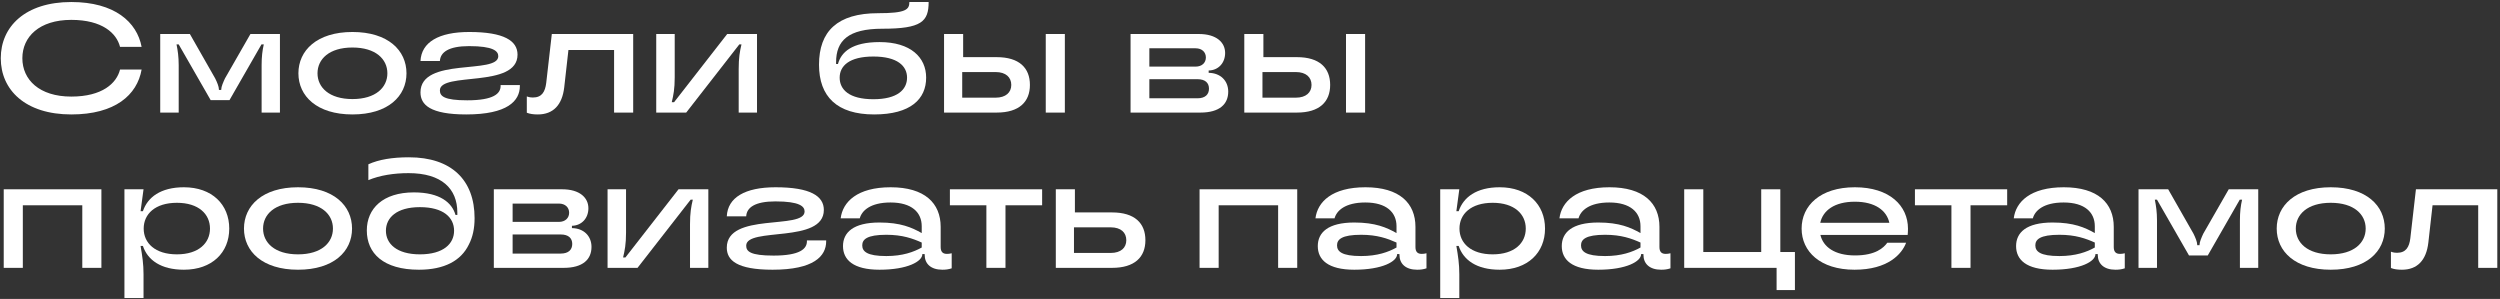
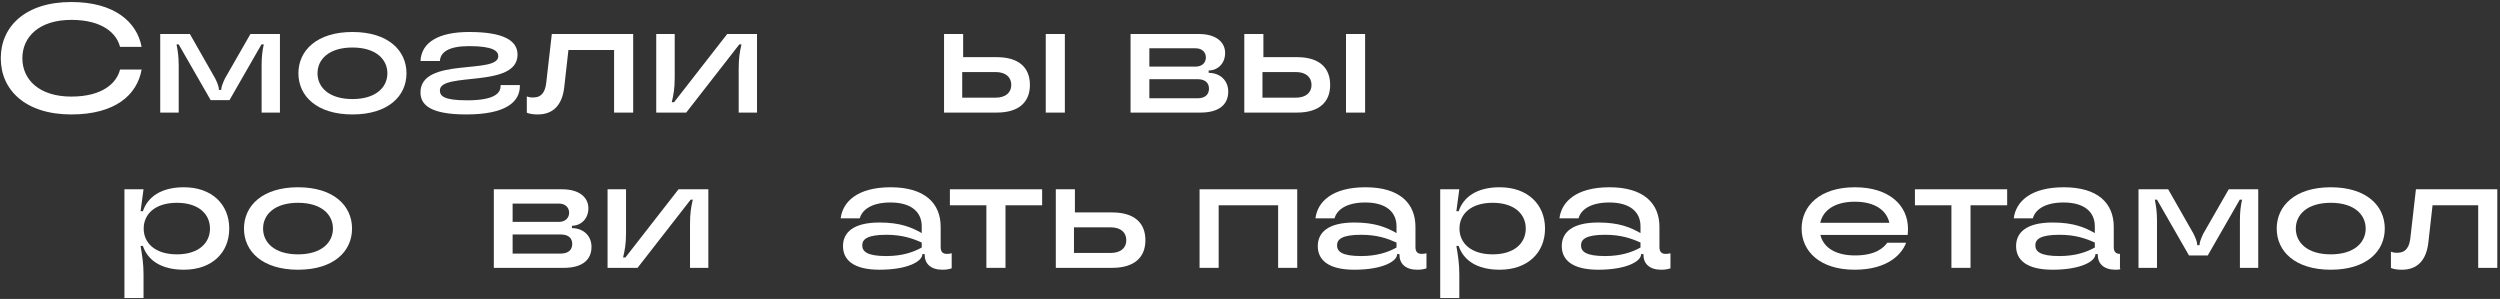
<svg xmlns="http://www.w3.org/2000/svg" width="644" height="77" viewBox="0 0 644 77" fill="none">
  <rect x="0" y="0" width="644" height="77" fill="#333333" stroke="none" />
  <path d="M18.36 29.48C6.52 29.48 0.2 23.16 0.2 15C0.2 6.84 6.52 0.52 18.36 0.52C29.52 0.52 35.28 5.68 36.48 12.08H30.92C30.04 8.56 26.36 5.12 18.36 5.12C10.12 5.12 5.76 9.48 5.76 15C5.76 20.52 10.12 24.88 18.36 24.88C26.36 24.88 30.04 21.44 30.92 17.92H36.48C35.32 24.48 29.64 29.48 18.36 29.48Z" fill="white" />
  <path d="M46.032 29H41.273V8.76H48.913L55.432 20.2C55.913 21.16 56.392 22.32 56.392 23.04V23.16H56.992V23.04C56.992 22.32 57.513 21.16 57.953 20.2L64.513 8.76H72.112V29H67.392V16.8C67.392 14.6 67.593 13 67.953 11.44H67.353L59.112 25.8H54.273L46.032 11.44H45.472C45.792 13 46.032 14.6 46.032 16.8V29Z" fill="white" />
  <path d="M90.79 29.48C81.63 29.48 76.87 24.76 76.87 18.88C76.87 13 81.63 8.24 90.79 8.24C99.99 8.24 104.71 13 104.71 18.88C104.71 24.76 99.99 29.48 90.79 29.48ZM90.79 25.52C96.79 25.52 99.79 22.52 99.79 18.88C99.79 15.24 96.79 12.24 90.79 12.24C84.79 12.24 81.79 15.24 81.79 18.88C81.79 22.52 84.79 25.52 90.79 25.52Z" fill="white" />
  <path d="M120.116 29.48C110.836 29.48 108.316 27 108.316 23.8C108.316 14.6 128.356 19.28 128.356 14.48C128.356 13.16 127.076 11.88 120.836 11.88C115.516 11.88 113.436 13.48 113.316 15.72H108.316C108.556 10.88 112.996 8.24 120.876 8.24C129.876 8.24 133.316 10.52 133.316 14.08C133.316 22.84 113.316 18.4 113.316 23.28C113.316 24.76 114.356 25.84 120.356 25.84C127.196 25.84 128.956 24.08 128.956 22.16V21.92H133.916V22.16C133.916 26 130.716 29.48 120.116 29.48Z" fill="white" />
  <path d="M138.548 29.48C137.428 29.48 136.508 29.36 135.708 29.04V24.84C136.388 25.08 136.828 25.12 137.268 25.12C139.588 25.12 140.428 23.64 140.708 21.36L142.148 8.76H163.108V29H158.188V12.88H146.428L145.348 22.48C144.828 27.04 142.508 29.48 138.548 29.48Z" fill="white" />
  <path d="M176.766 29H169.046V8.76H173.806V19.96C173.806 22.88 173.486 24.48 173.046 26.32H173.646L187.326 8.76H195.006V29H190.286V17.8C190.286 14.88 190.566 13.28 191.006 11.44H190.446L176.766 29Z" fill="white" />
-   <path d="M225.177 29.48C215.617 29.48 210.977 24.88 210.977 16.68C210.977 8.08 215.697 3.4 226.217 3.4C233.337 3.4 234.257 2.48 234.257 0.52H239.217C239.217 5.56 237.377 7.4 227.297 7.4C218.497 7.4 215.377 10.48 215.377 16.04V16.48H215.857C216.697 13.44 219.417 10.84 226.577 10.84C234.617 10.84 238.577 14.8 238.577 20C238.577 25.52 234.577 29.48 225.177 29.48ZM224.977 25.56C231.177 25.56 233.657 23.08 233.657 20C233.657 17 231.177 14.56 224.977 14.56C218.737 14.56 216.297 17 216.297 20C216.297 23.08 218.737 25.56 224.977 25.56Z" fill="white" />
  <path d="M248.107 14.72H256.747C262.547 14.72 265.307 17.48 265.307 21.88C265.307 26.24 262.547 29 256.747 29H243.187V8.76H248.107V14.72ZM269.387 29V8.76H274.307V29H269.387ZM247.867 25.16H256.467C259.107 25.16 260.507 23.8 260.507 21.88C260.507 19.92 259.107 18.56 256.467 18.56H247.867V25.16Z" fill="white" />
  <path d="M311.353 18.16V18.76C314.393 18.8 316.393 20.8 316.393 23.6C316.393 26.8 314.193 29 309.233 29H291.233V8.76H308.833C313.393 8.76 315.593 10.96 315.593 13.64C315.593 16.28 313.793 18.12 311.353 18.16ZM307.993 12.44H296.073V17.16H307.993C309.633 17.16 310.633 16.16 310.633 14.8C310.633 13.44 309.633 12.44 307.993 12.44ZM296.073 25.32H308.473C310.473 25.32 311.433 24.32 311.433 22.84C311.433 21.36 310.473 20.4 308.473 20.4H296.073V25.32Z" fill="white" />
  <path d="M325.45 14.72H334.09C339.89 14.72 342.65 17.48 342.65 21.88C342.65 26.24 339.89 29 334.09 29H320.53V8.76H325.45V14.72ZM346.73 29V8.76H351.65V29H346.73ZM325.21 25.16H333.81C336.45 25.16 337.85 23.8 337.85 21.88C337.85 19.92 336.45 18.56 333.81 18.56H325.21V25.16Z" fill="white" />
-   <path d="M5.88 69H0.96V48.76H26.12V69H21.2V52.88H5.88V69Z" fill="white" />
  <path d="M36.974 76.76H32.054V48.76H36.974L36.214 54.4H36.814C38.014 50.8 41.414 48.24 47.374 48.24C54.614 48.24 59.054 52.68 59.054 58.88C59.054 65.08 54.614 69.48 47.374 69.48C41.414 69.48 38.014 66.96 36.814 63.36H36.214C36.654 65.92 36.974 68 36.974 70.64V76.76ZM45.574 65.52C51.174 65.52 54.094 62.6 54.094 58.88C54.094 55.16 51.174 52.24 45.574 52.24C39.934 52.24 37.014 55.16 37.014 58.88C37.014 62.6 39.934 65.52 45.574 65.52Z" fill="white" />
  <path d="M76.767 69.48C67.607 69.48 62.847 64.76 62.847 58.88C62.847 53 67.607 48.24 76.767 48.24C85.967 48.24 90.687 53 90.687 58.88C90.687 64.76 85.967 69.48 76.767 69.48ZM76.767 65.52C82.767 65.52 85.767 62.52 85.767 58.88C85.767 55.24 82.767 52.24 76.767 52.24C70.767 52.24 67.767 55.24 67.767 58.88C67.767 62.52 70.767 65.52 76.767 65.52Z" fill="white" />
-   <path d="M107.932 69.48C98.732 69.48 94.492 65.24 94.492 59.36C94.492 53.72 98.652 49.56 106.612 49.56C113.372 49.56 116.452 52.24 117.332 55.36H117.812V54.76C117.812 48.6 113.772 44.6 105.252 44.6C101.492 44.6 97.852 45.16 94.892 46.4V42.32C97.612 41.08 101.132 40.52 105.332 40.52C116.332 40.52 122.252 46.4 122.252 56.2C122.252 58.84 121.772 61.08 120.772 63C118.772 67.16 114.452 69.48 107.932 69.48ZM108.172 65.52C114.252 65.52 116.972 62.76 116.972 59.44C116.972 56.04 114.252 53.36 108.172 53.36C102.172 53.36 99.412 56.08 99.412 59.44C99.412 62.76 102.172 65.52 108.172 65.52Z" fill="white" />
  <path d="M147.33 58.16V58.76C150.37 58.8 152.37 60.8 152.37 63.6C152.37 66.8 150.17 69 145.21 69H127.21V48.76H144.81C149.37 48.76 151.57 50.96 151.57 53.64C151.57 56.28 149.77 58.12 147.33 58.16ZM143.97 52.44H132.05V57.16H143.97C145.61 57.16 146.61 56.16 146.61 54.8C146.61 53.44 145.61 52.44 143.97 52.44ZM132.05 65.32H144.45C146.45 65.32 147.41 64.32 147.41 62.84C147.41 61.36 146.45 60.4 144.45 60.4H132.05V65.32Z" fill="white" />
  <path d="M164.227 69H156.507V48.76H161.267V59.96C161.267 62.88 160.947 64.48 160.507 66.32H161.107L174.787 48.76H182.467V69H177.747V57.8C177.747 54.88 178.027 53.28 178.467 51.44H177.907L164.227 69Z" fill="white" />
-   <path d="M199.022 69.48C189.742 69.48 187.222 67 187.222 63.8C187.222 54.6 207.262 59.28 207.262 54.48C207.262 53.16 205.982 51.88 199.742 51.88C194.422 51.88 192.342 53.48 192.222 55.72H187.222C187.462 50.88 191.902 48.24 199.782 48.24C208.782 48.24 212.222 50.52 212.222 54.08C212.222 62.84 192.222 58.4 192.222 63.28C192.222 64.76 193.262 65.84 199.262 65.84C206.102 65.84 207.862 64.08 207.862 62.16V61.92H212.822V62.16C212.822 66 209.622 69.48 199.022 69.48Z" fill="white" />
  <path d="M226.556 69.48C219.756 69.48 217.156 66.88 217.156 63.4C217.156 59.92 219.756 57.32 226.556 57.32C231.996 57.32 234.876 58.6 237.436 60.04V58.28C237.436 54.72 234.876 52.16 229.396 52.16C224.196 52.16 221.996 54.28 221.476 56.24H216.556C217.076 52 220.836 48.24 229.436 48.24C238.236 48.24 242.316 52.36 242.316 58.44V63.64C242.316 64.88 242.876 65.4 243.916 65.4C244.316 65.4 244.716 65.36 245.156 65.24V69.12C244.316 69.4 243.596 69.48 242.756 69.48C239.756 69.48 238.196 67.92 238.196 65.64V65.44H237.596V65.48C237.596 67.32 233.836 69.48 226.556 69.48ZM228.316 65.96C232.516 65.96 235.356 64.92 237.436 63.76V62.48C235.116 61.44 232.476 60.48 228.316 60.48C223.316 60.48 222.116 61.68 222.116 63.2C222.116 64.76 223.316 65.96 228.316 65.96Z" fill="white" />
  <path d="M259.013 69H254.093V52.88H244.693V48.76H268.453V52.88H259.013V69Z" fill="white" />
  <path d="M276.896 54.72H286.456C292.296 54.72 295.056 57.48 295.056 61.88C295.056 66.24 292.296 69 286.456 69H271.976V48.76H276.896V54.72ZM276.656 65.16H286.096C288.776 65.16 290.136 63.8 290.136 61.88C290.136 59.92 288.776 58.56 286.096 58.56H276.656V65.16Z" fill="white" />
  <path d="M313.927 69H309.007V48.76H334.167V69H329.247V52.88H313.927V69Z" fill="white" />
  <path d="M348.861 69.48C342.061 69.48 339.461 66.88 339.461 63.4C339.461 59.92 342.061 57.32 348.861 57.32C354.301 57.32 357.181 58.6 359.741 60.04V58.28C359.741 54.72 357.181 52.16 351.701 52.16C346.501 52.16 344.301 54.28 343.781 56.24H338.861C339.381 52 343.141 48.24 351.741 48.24C360.541 48.24 364.621 52.36 364.621 58.44V63.64C364.621 64.88 365.181 65.4 366.221 65.4C366.621 65.4 367.021 65.36 367.461 65.24V69.12C366.621 69.4 365.901 69.48 365.061 69.48C362.061 69.48 360.501 67.92 360.501 65.64V65.44H359.901V65.48C359.901 67.32 356.141 69.48 348.861 69.48ZM350.621 65.96C354.821 65.96 357.661 64.92 359.741 63.76V62.48C357.421 61.44 354.781 60.48 350.621 60.48C345.621 60.48 344.421 61.68 344.421 63.2C344.421 64.76 345.621 65.96 350.621 65.96Z" fill="white" />
  <path d="M375.919 76.76H370.999V48.76H375.919L375.159 54.4H375.759C376.959 50.8 380.359 48.24 386.319 48.24C393.559 48.24 397.999 52.68 397.999 58.88C397.999 65.08 393.559 69.48 386.319 69.48C380.359 69.48 376.959 66.96 375.759 63.36H375.159C375.599 65.92 375.919 68 375.919 70.64V76.76ZM384.519 65.52C390.119 65.52 393.039 62.6 393.039 58.88C393.039 55.16 390.119 52.24 384.519 52.24C378.879 52.24 375.959 55.16 375.959 58.88C375.959 62.6 378.879 65.52 384.519 65.52Z" fill="white" />
  <path d="M411.712 69.48C404.912 69.48 402.312 66.88 402.312 63.4C402.312 59.92 404.912 57.32 411.712 57.32C417.152 57.32 420.032 58.6 422.592 60.04V58.28C422.592 54.72 420.032 52.16 414.552 52.16C409.352 52.16 407.152 54.28 406.632 56.24H401.712C402.232 52 405.992 48.24 414.592 48.24C423.392 48.24 427.472 52.36 427.472 58.44V63.64C427.472 64.88 428.032 65.4 429.072 65.4C429.472 65.4 429.872 65.36 430.312 65.24V69.12C429.472 69.4 428.752 69.48 427.912 69.48C424.912 69.48 423.352 67.92 423.352 65.64V65.44H422.752V65.48C422.752 67.32 418.992 69.48 411.712 69.48ZM413.472 65.96C417.672 65.96 420.512 64.92 422.592 63.76V62.48C420.272 61.44 417.632 60.48 413.472 60.48C408.472 60.48 407.272 61.68 407.272 63.2C407.272 64.76 408.472 65.96 413.472 65.96Z" fill="white" />
-   <path d="M462.371 74.72H457.651V69H433.851V48.76H438.771V64.92H453.691V48.76H458.611V64.92H462.371V74.72Z" fill="white" />
  <path d="M491.497 58.92C491.497 59.56 491.457 60.04 491.417 60.52H468.937C469.657 63.6 472.617 65.8 477.857 65.8C483.137 65.8 485.217 63.84 486.177 62.52H491.017C489.937 65.44 486.337 69.48 477.737 69.48C468.857 69.48 464.097 64.76 464.097 58.88C464.097 53 468.857 48.24 477.817 48.24C486.777 48.24 491.497 53 491.497 58.92ZM477.817 51.96C472.537 51.96 469.577 54.24 468.897 57.4H486.697C486.017 54.24 483.057 51.96 477.817 51.96Z" fill="white" />
  <path d="M507.607 69H502.687V52.88H493.287V48.76H517.047V52.88H507.607V69Z" fill="white" />
-   <path d="M528.743 69.48C521.943 69.48 519.343 66.88 519.343 63.4C519.343 59.92 521.943 57.32 528.743 57.32C534.183 57.32 537.063 58.6 539.623 60.04V58.28C539.623 54.72 537.063 52.16 531.583 52.16C526.383 52.16 524.183 54.28 523.663 56.24H518.743C519.263 52 523.023 48.24 531.623 48.24C540.423 48.24 544.503 52.36 544.503 58.44V63.64C544.503 64.88 545.063 65.4 546.103 65.4C546.503 65.4 546.903 65.36 547.343 65.24V69.12C546.503 69.4 545.783 69.48 544.943 69.48C541.943 69.48 540.383 67.92 540.383 65.64V65.44H539.783V65.48C539.783 67.32 536.023 69.48 528.743 69.48ZM530.503 65.96C534.703 65.96 537.543 64.92 539.623 63.76V62.48C537.303 61.44 534.663 60.48 530.503 60.48C525.503 60.48 524.303 61.68 524.303 63.2C524.303 64.76 525.503 65.96 530.503 65.96Z" fill="white" />
+   <path d="M528.743 69.48C521.943 69.48 519.343 66.88 519.343 63.4C519.343 59.92 521.943 57.32 528.743 57.32C534.183 57.32 537.063 58.6 539.623 60.04V58.28C539.623 54.72 537.063 52.16 531.583 52.16C526.383 52.16 524.183 54.28 523.663 56.24H518.743C519.263 52 523.023 48.24 531.623 48.24C540.423 48.24 544.503 52.36 544.503 58.44V63.64C544.503 64.88 545.063 65.4 546.103 65.4V69.12C546.503 69.4 545.783 69.48 544.943 69.48C541.943 69.48 540.383 67.92 540.383 65.64V65.44H539.783V65.48C539.783 67.32 536.023 69.48 528.743 69.48ZM530.503 65.96C534.703 65.96 537.543 64.92 539.623 63.76V62.48C537.303 61.44 534.663 60.48 530.503 60.48C525.503 60.48 524.303 61.68 524.303 63.2C524.303 64.76 525.503 65.96 530.503 65.96Z" fill="white" />
  <path d="M555.642 69H550.882V48.76H558.522L565.042 60.2C565.522 61.16 566.002 62.32 566.002 63.04V63.16H566.602V63.04C566.602 62.32 567.122 61.16 567.562 60.2L574.122 48.76H581.722V69H577.002V56.8C577.002 54.6 577.202 53 577.562 51.44H576.962L568.722 65.8H563.882L555.642 51.44H555.082C555.402 53 555.642 54.6 555.642 56.8V69Z" fill="white" />
  <path d="M600.4 69.48C591.24 69.48 586.48 64.76 586.48 58.88C586.48 53 591.24 48.24 600.4 48.24C609.6 48.24 614.32 53 614.32 58.88C614.32 64.76 609.6 69.48 600.4 69.48ZM600.4 65.52C606.4 65.52 609.4 62.52 609.4 58.88C609.4 55.24 606.4 52.24 600.4 52.24C594.4 52.24 591.4 55.24 591.4 58.88C591.4 62.52 594.4 65.52 600.4 65.52Z" fill="white" />
  <path d="M618.744 69.48C617.624 69.48 616.704 69.36 615.904 69.04V64.84C616.584 65.08 617.024 65.12 617.464 65.12C619.784 65.12 620.624 63.64 620.904 61.36L622.344 48.76H643.304V69H638.384V52.88H626.624L625.544 62.48C625.024 67.04 622.704 69.48 618.744 69.48Z" fill="white" />
</svg>